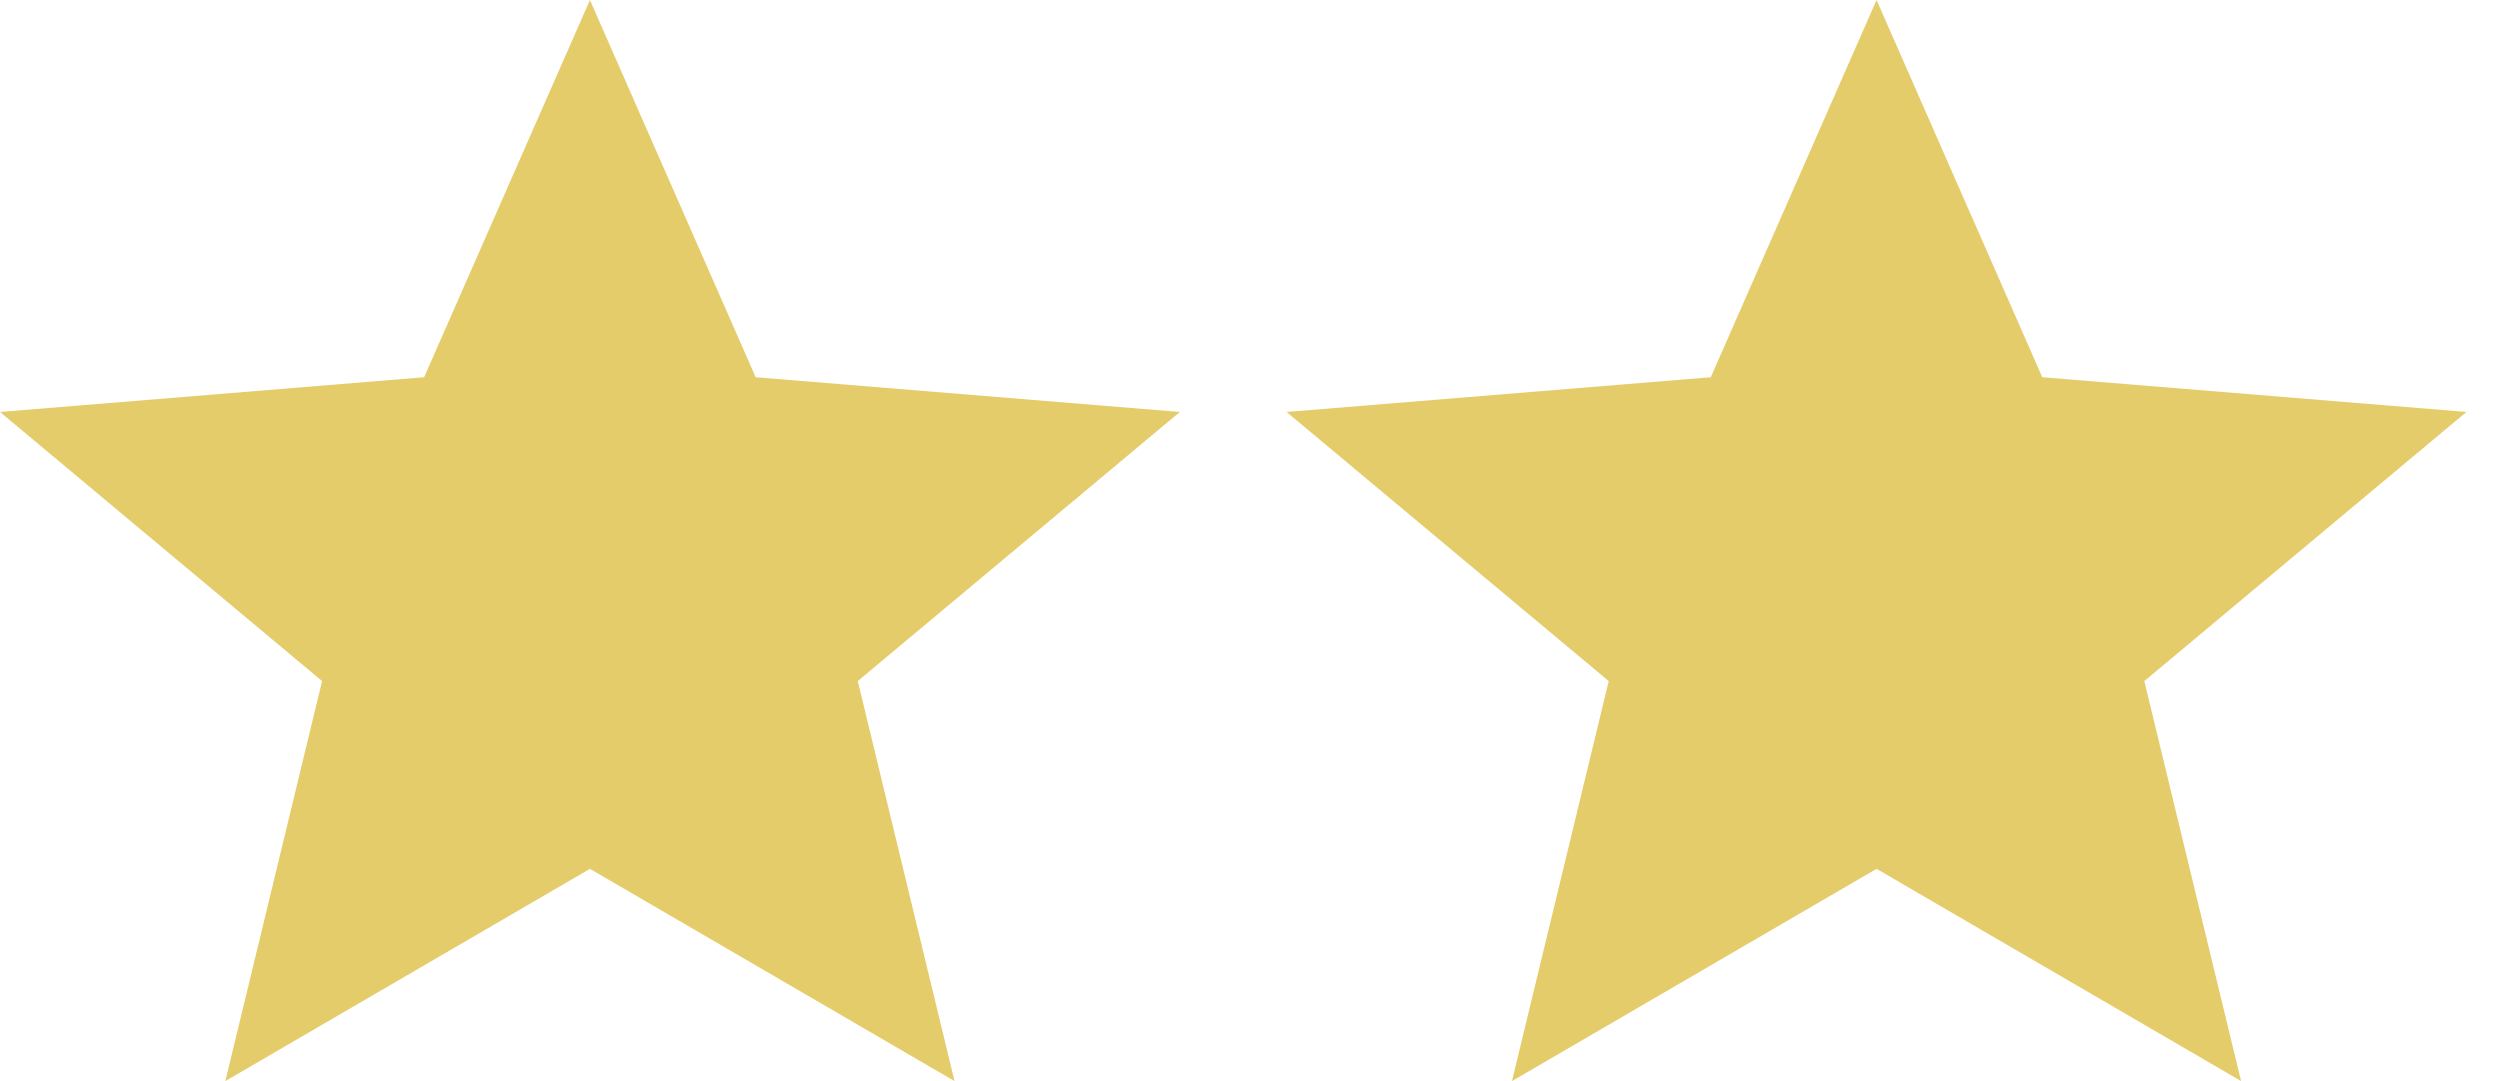
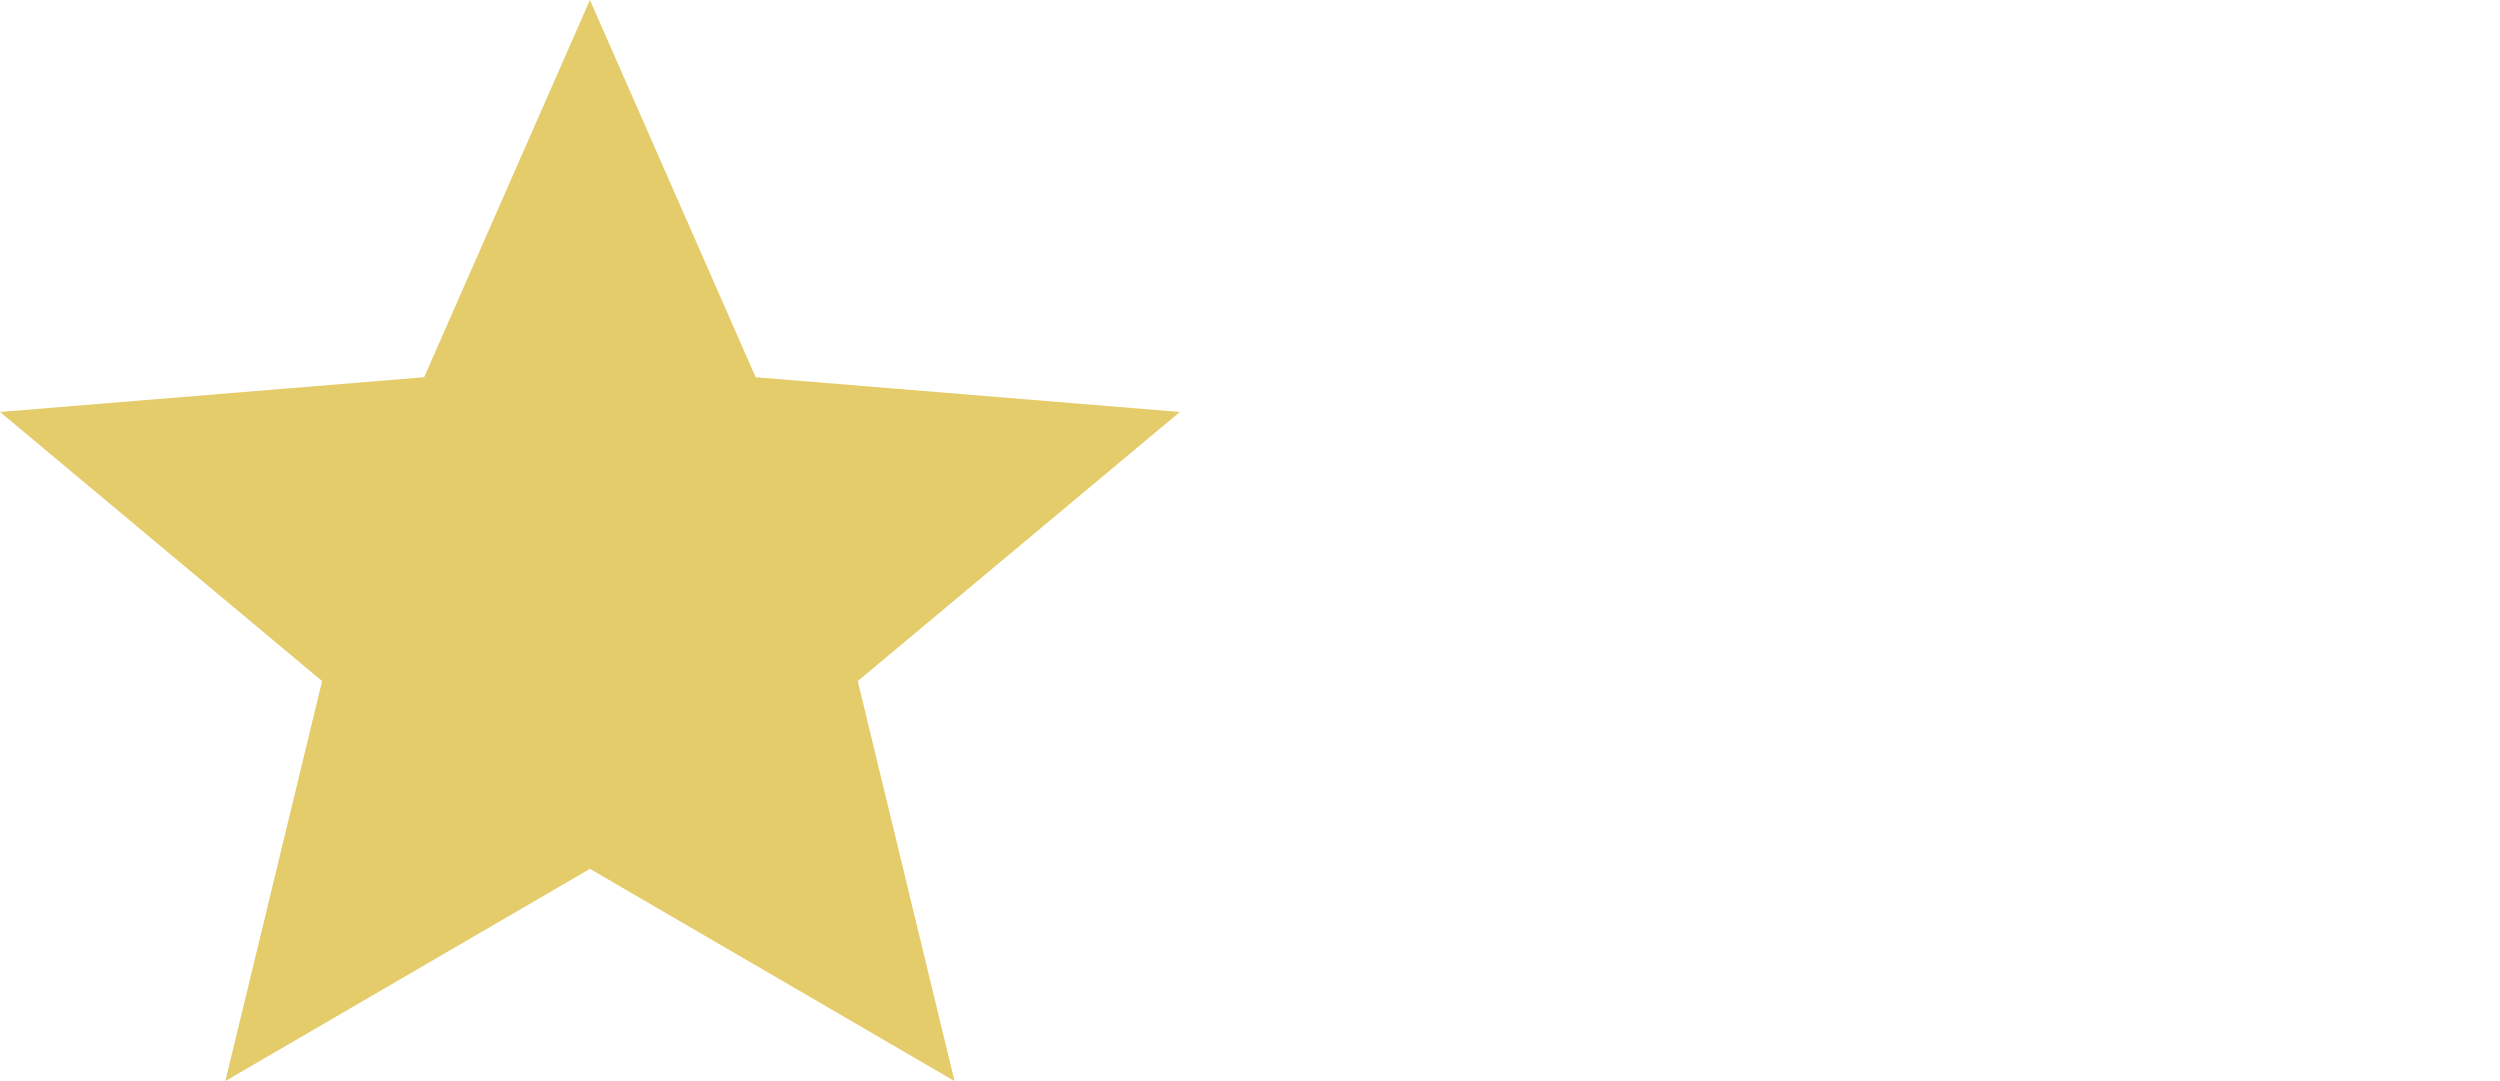
<svg xmlns="http://www.w3.org/2000/svg" width="37" height="16" viewBox="0 0 37 16" fill="none">
  <path d="M8.731 12.859L14.127 16L12.695 10.08L17.462 6.097L11.184 5.583L8.731 0L6.277 5.583L0 6.097L4.767 10.08L3.335 16L8.731 12.859Z" fill="#E5CC6B" />
-   <path d="M27.773 12.859L33.168 16L31.736 10.08L36.503 6.097L30.226 5.583L27.773 0L25.319 5.583L19.041 6.097L23.809 10.08L22.377 16L27.773 12.859Z" fill="#E5CC6B" />
</svg>